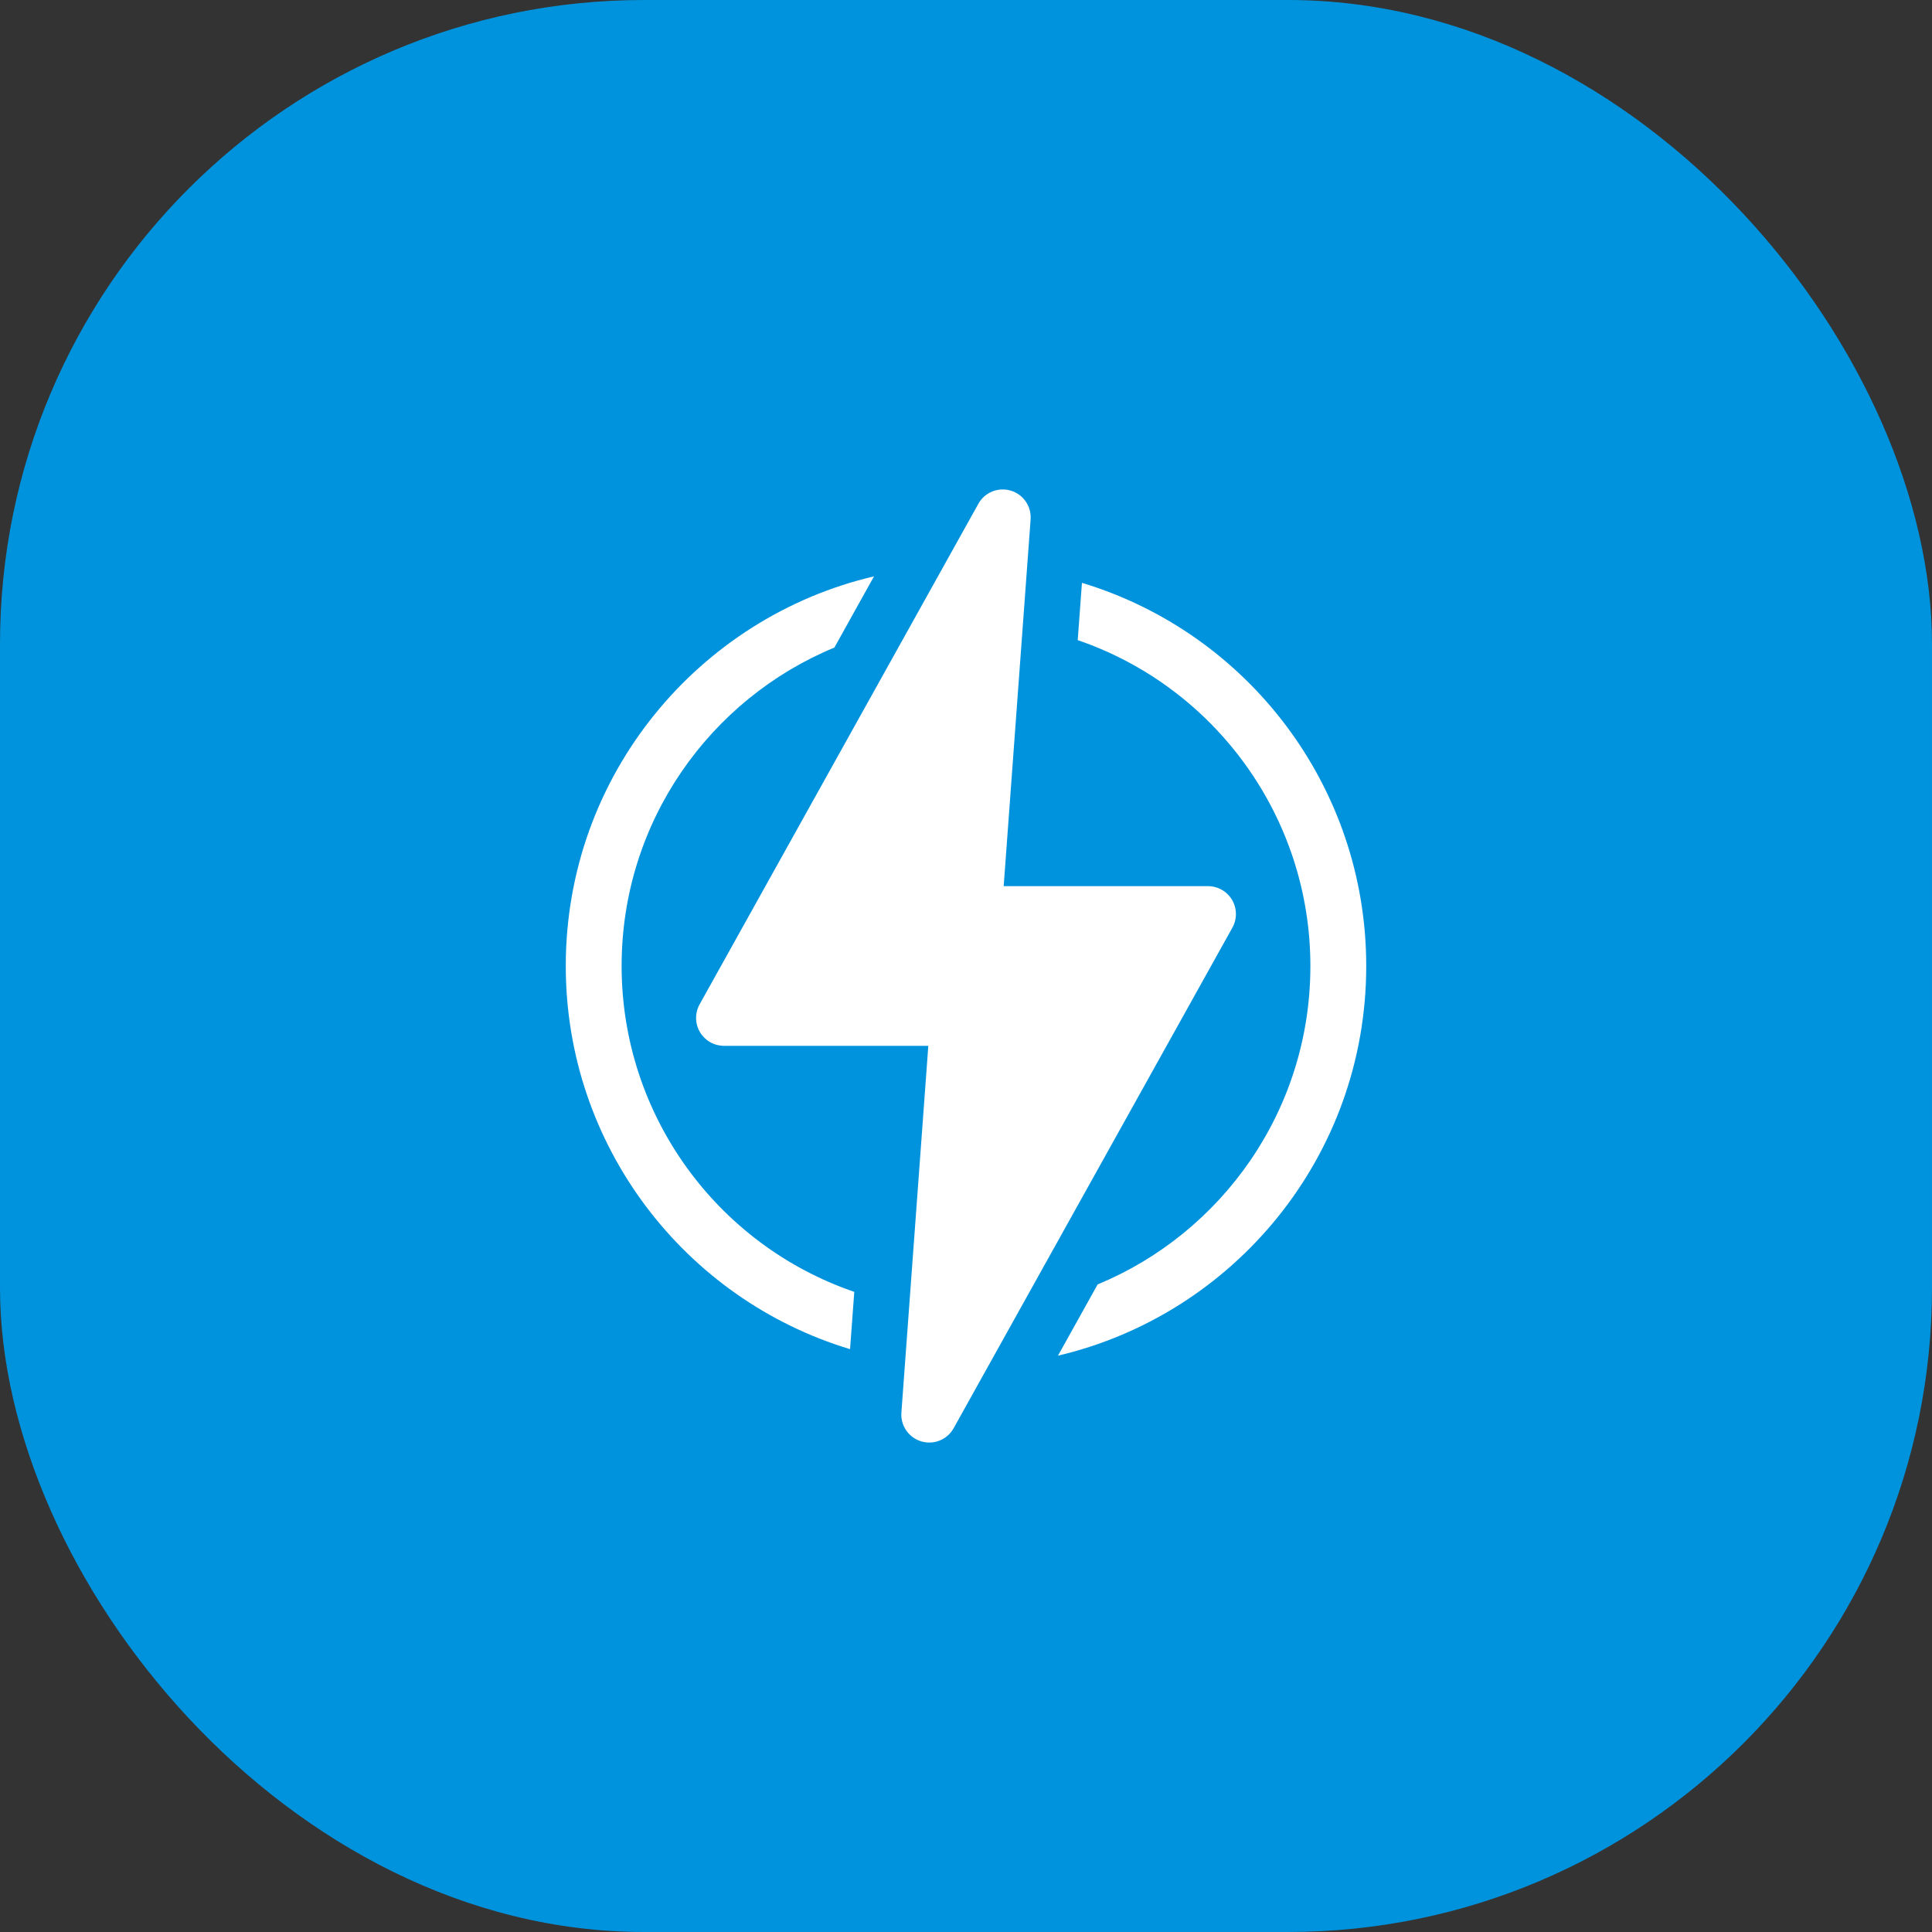
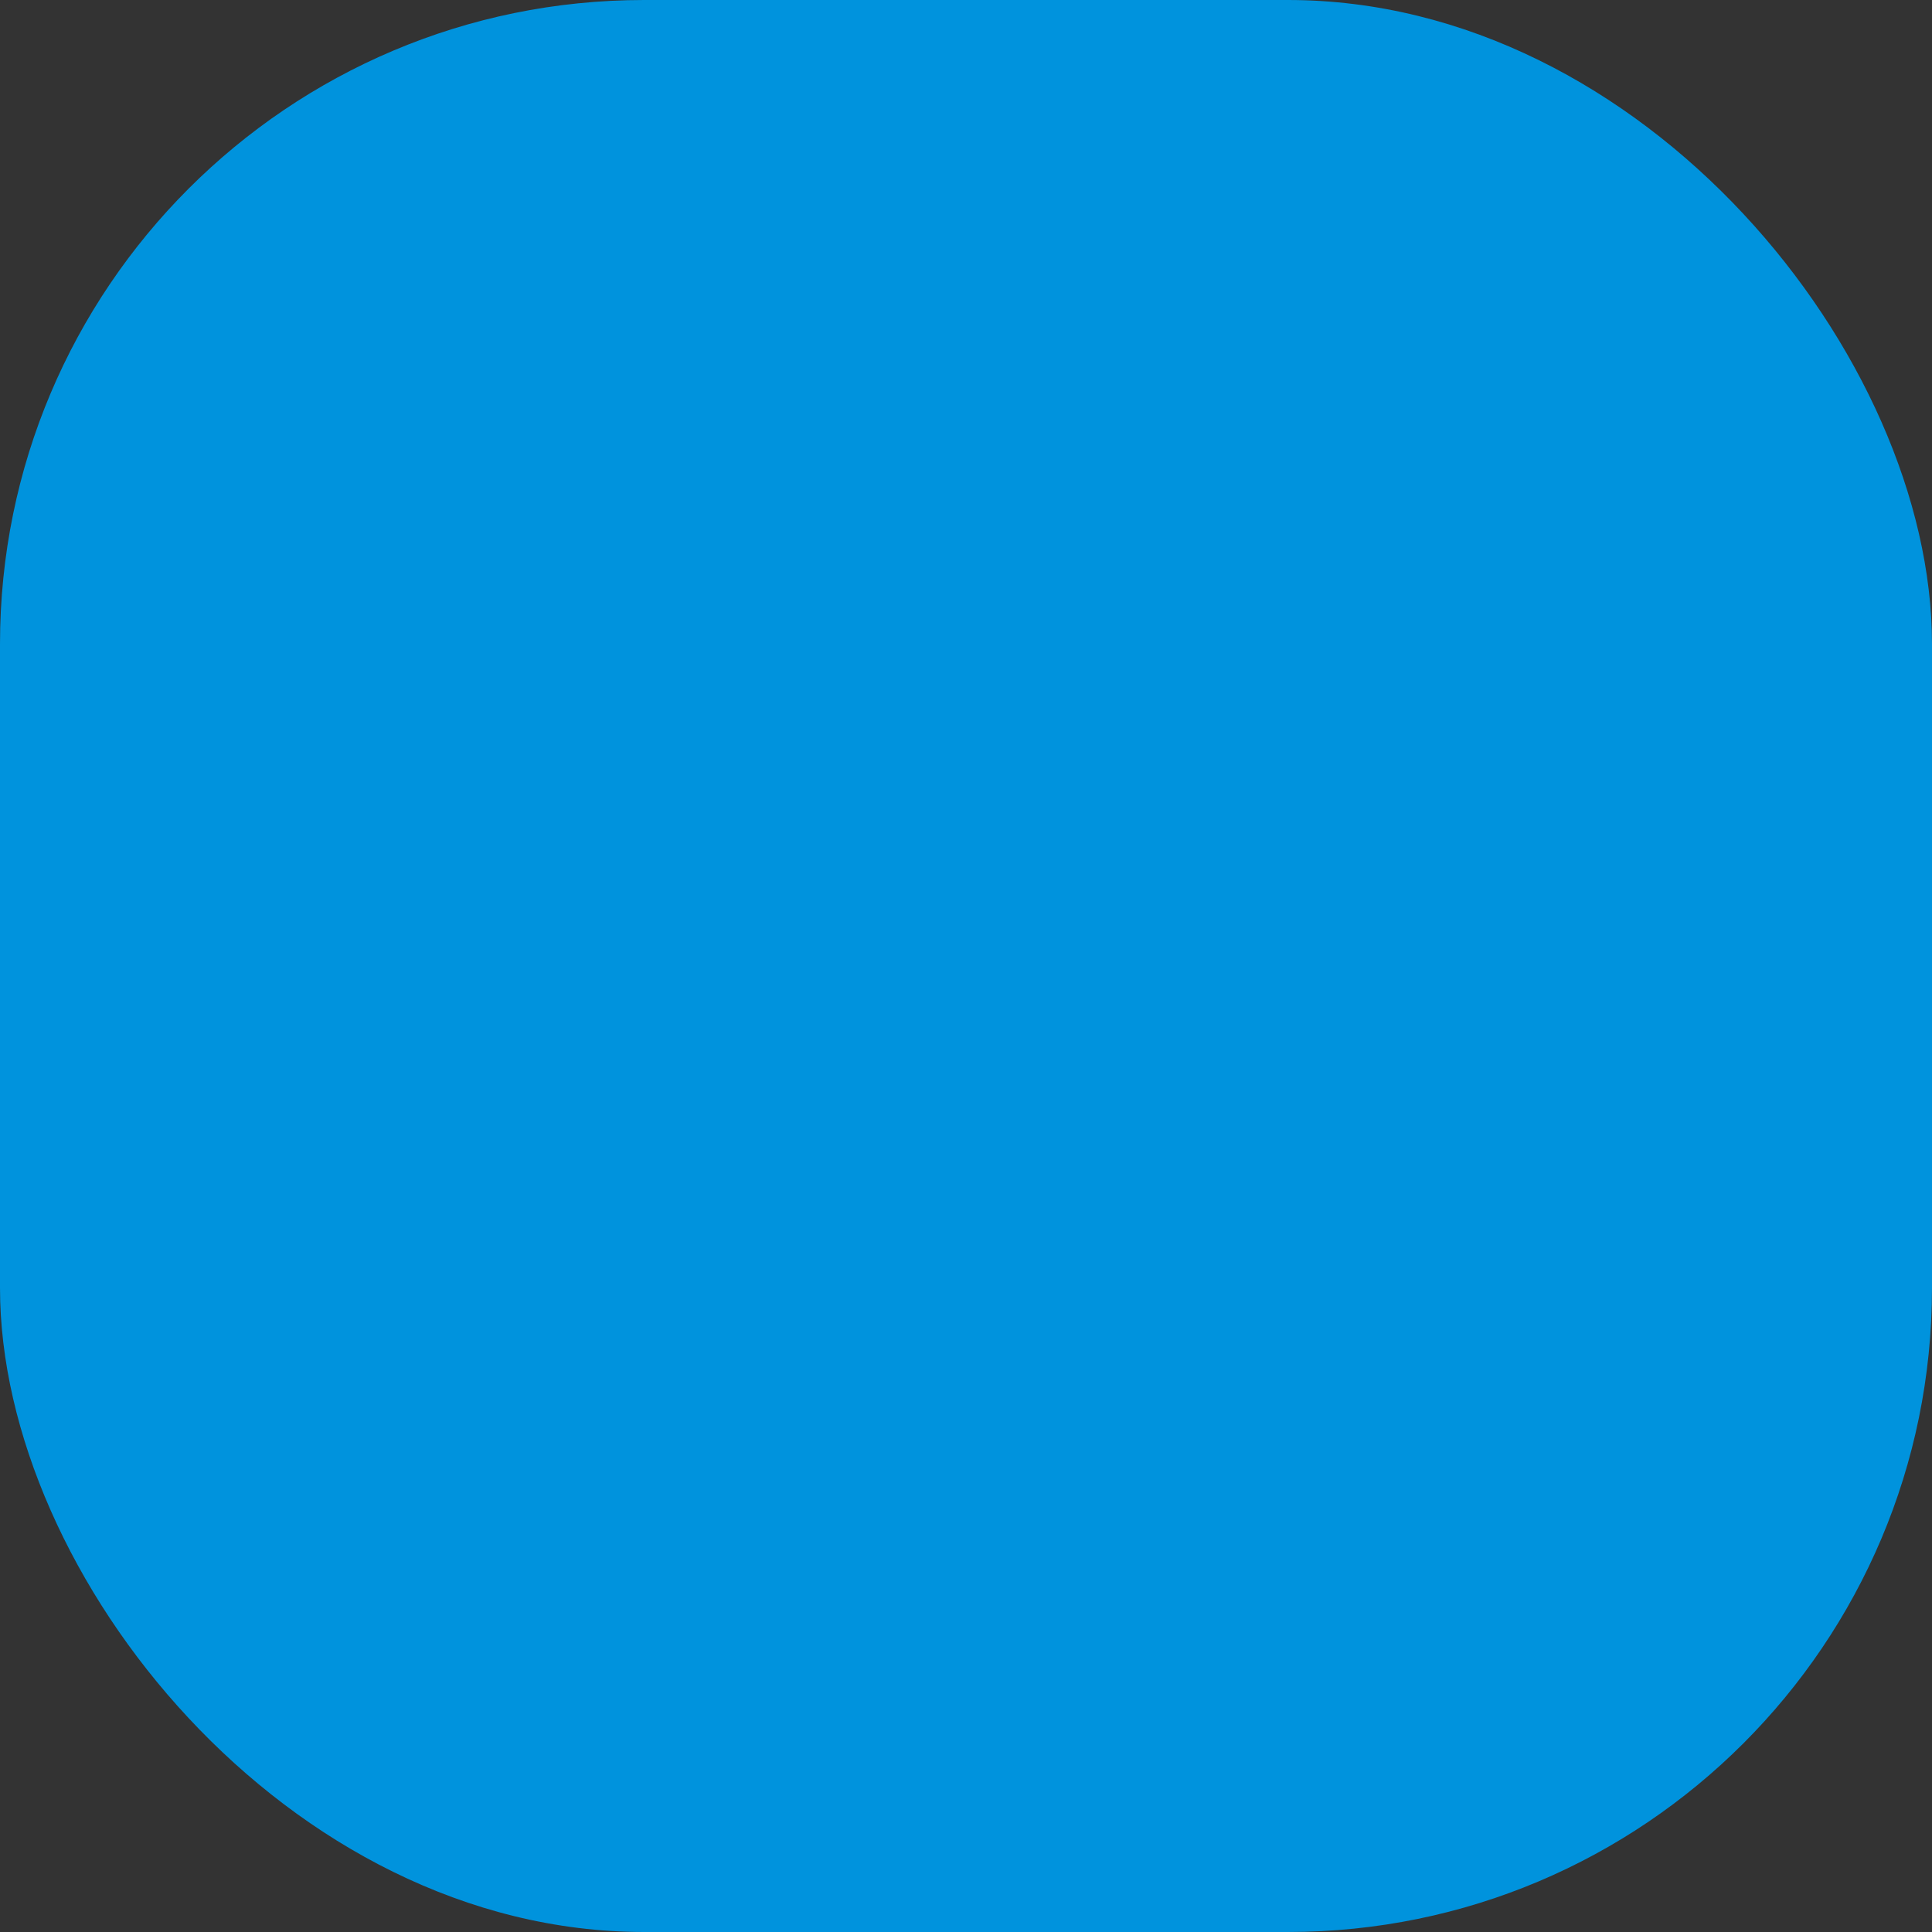
<svg xmlns="http://www.w3.org/2000/svg" width="75" height="75" viewBox="0 0 75 75" fill="none">
  <rect x="0" y="0" width="75" height="75" fill="#333333" stroke="none" />
  <rect width="75" height="75" rx="25" fill="#0093DD" />
  <g clip-path="url(#clip0_186_425)">
-     <path d="M24.131 37.5C24.131 31.872 27.592 27.122 32.389 25.139H32.39L33.929 22.374C27.136 23.964 21.963 30.082 21.963 37.5C21.963 44.48 26.58 50.438 32.999 52.374L33.163 50.15C27.826 48.323 24.131 43.276 24.131 37.5ZM42.001 22.626L41.837 24.85C47.174 26.677 50.869 31.724 50.869 37.5C50.869 43.123 47.412 47.876 42.611 49.861H42.61L41.071 52.626C47.864 51.036 53.037 44.918 53.037 37.5C53.037 30.52 48.42 24.562 42.001 22.626Z" fill="white" />
-     <path d="M47.829 34.935C47.733 34.772 47.597 34.637 47.433 34.544C47.269 34.45 47.083 34.4 46.894 34.4H38.963L40.008 20.163C40.026 19.917 39.959 19.672 39.819 19.469C39.679 19.266 39.474 19.116 39.237 19.046C39.001 18.975 38.747 18.987 38.518 19.08C38.29 19.173 38.1 19.341 37.98 19.557L27.159 38.988C27.067 39.153 27.02 39.339 27.022 39.528C27.024 39.717 27.075 39.902 27.171 40.065C27.267 40.227 27.403 40.362 27.567 40.456C27.731 40.55 27.917 40.599 28.106 40.599H36.037L34.992 54.836C34.974 55.083 35.041 55.328 35.181 55.531C35.321 55.734 35.526 55.883 35.763 55.954C36.254 56.101 36.775 55.884 37.02 55.443L47.841 36.012C47.933 35.847 47.98 35.661 47.978 35.472C47.976 35.283 47.925 35.098 47.829 34.935Z" fill="white" />
-   </g>
+     </g>
  <defs>
    <clipPath id="clip0_186_425">
      <rect width="37" height="37" fill="white" transform="translate(19 19)" />
    </clipPath>
  </defs>
</svg>